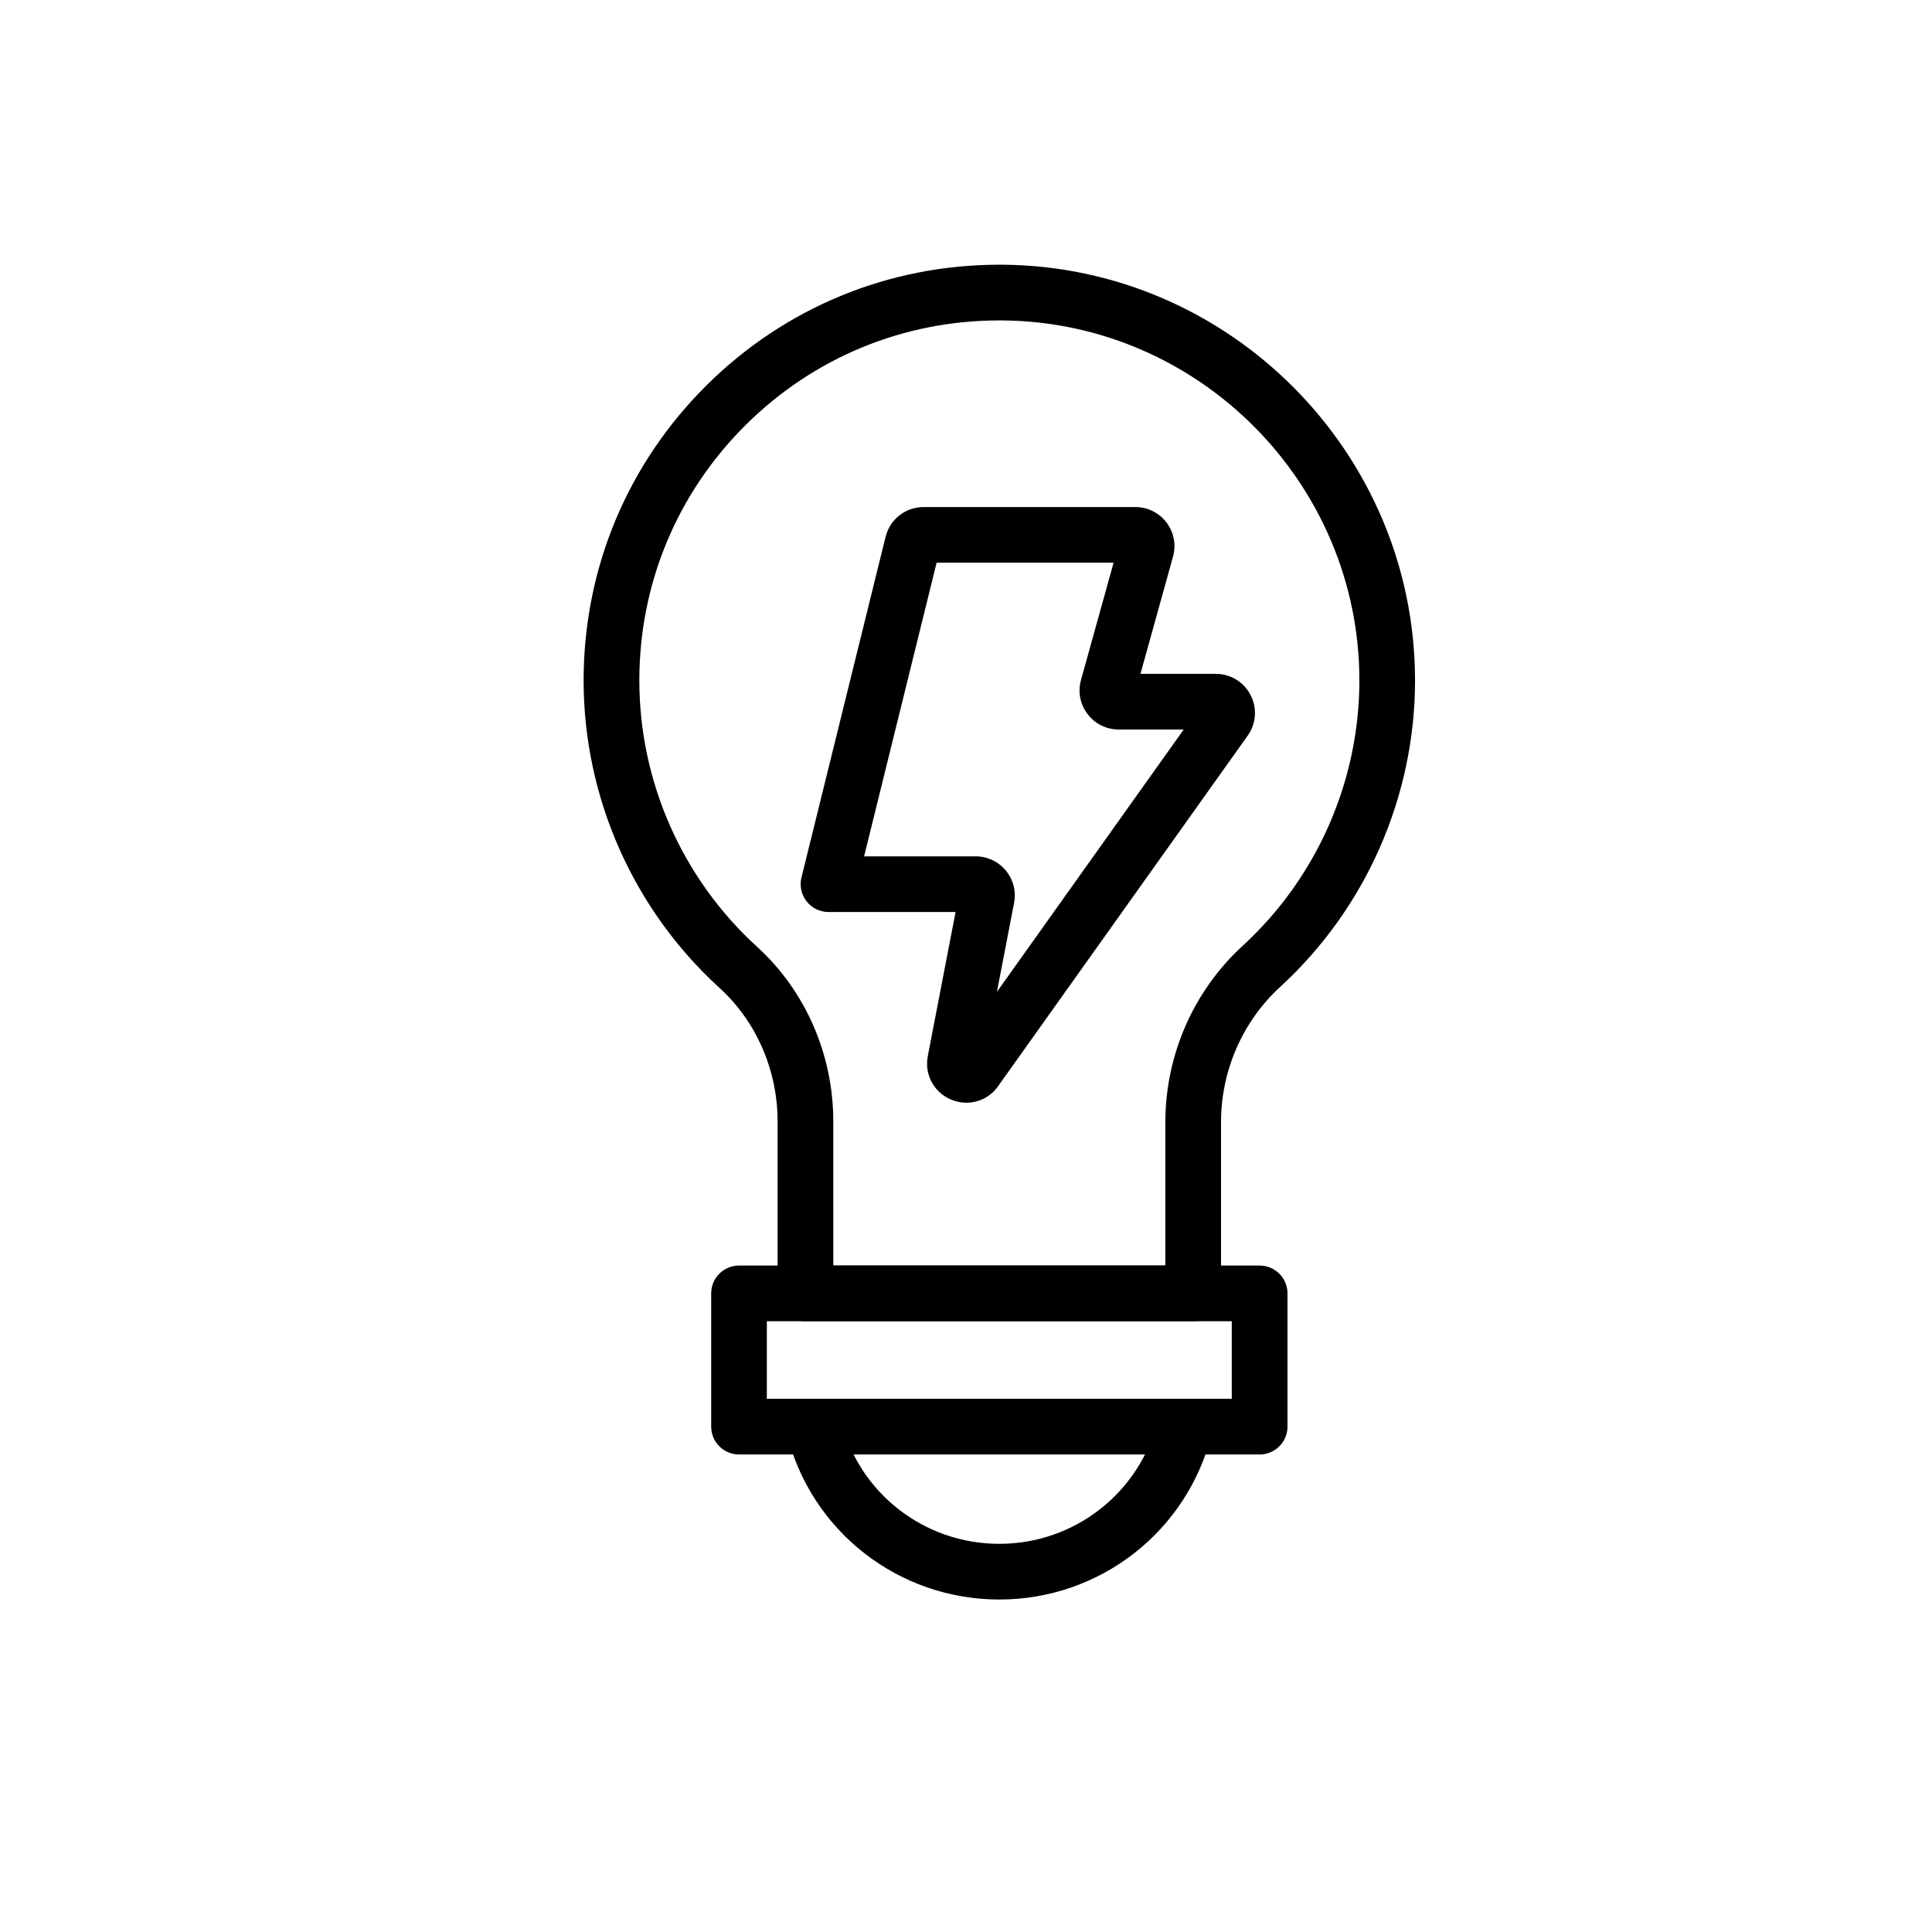
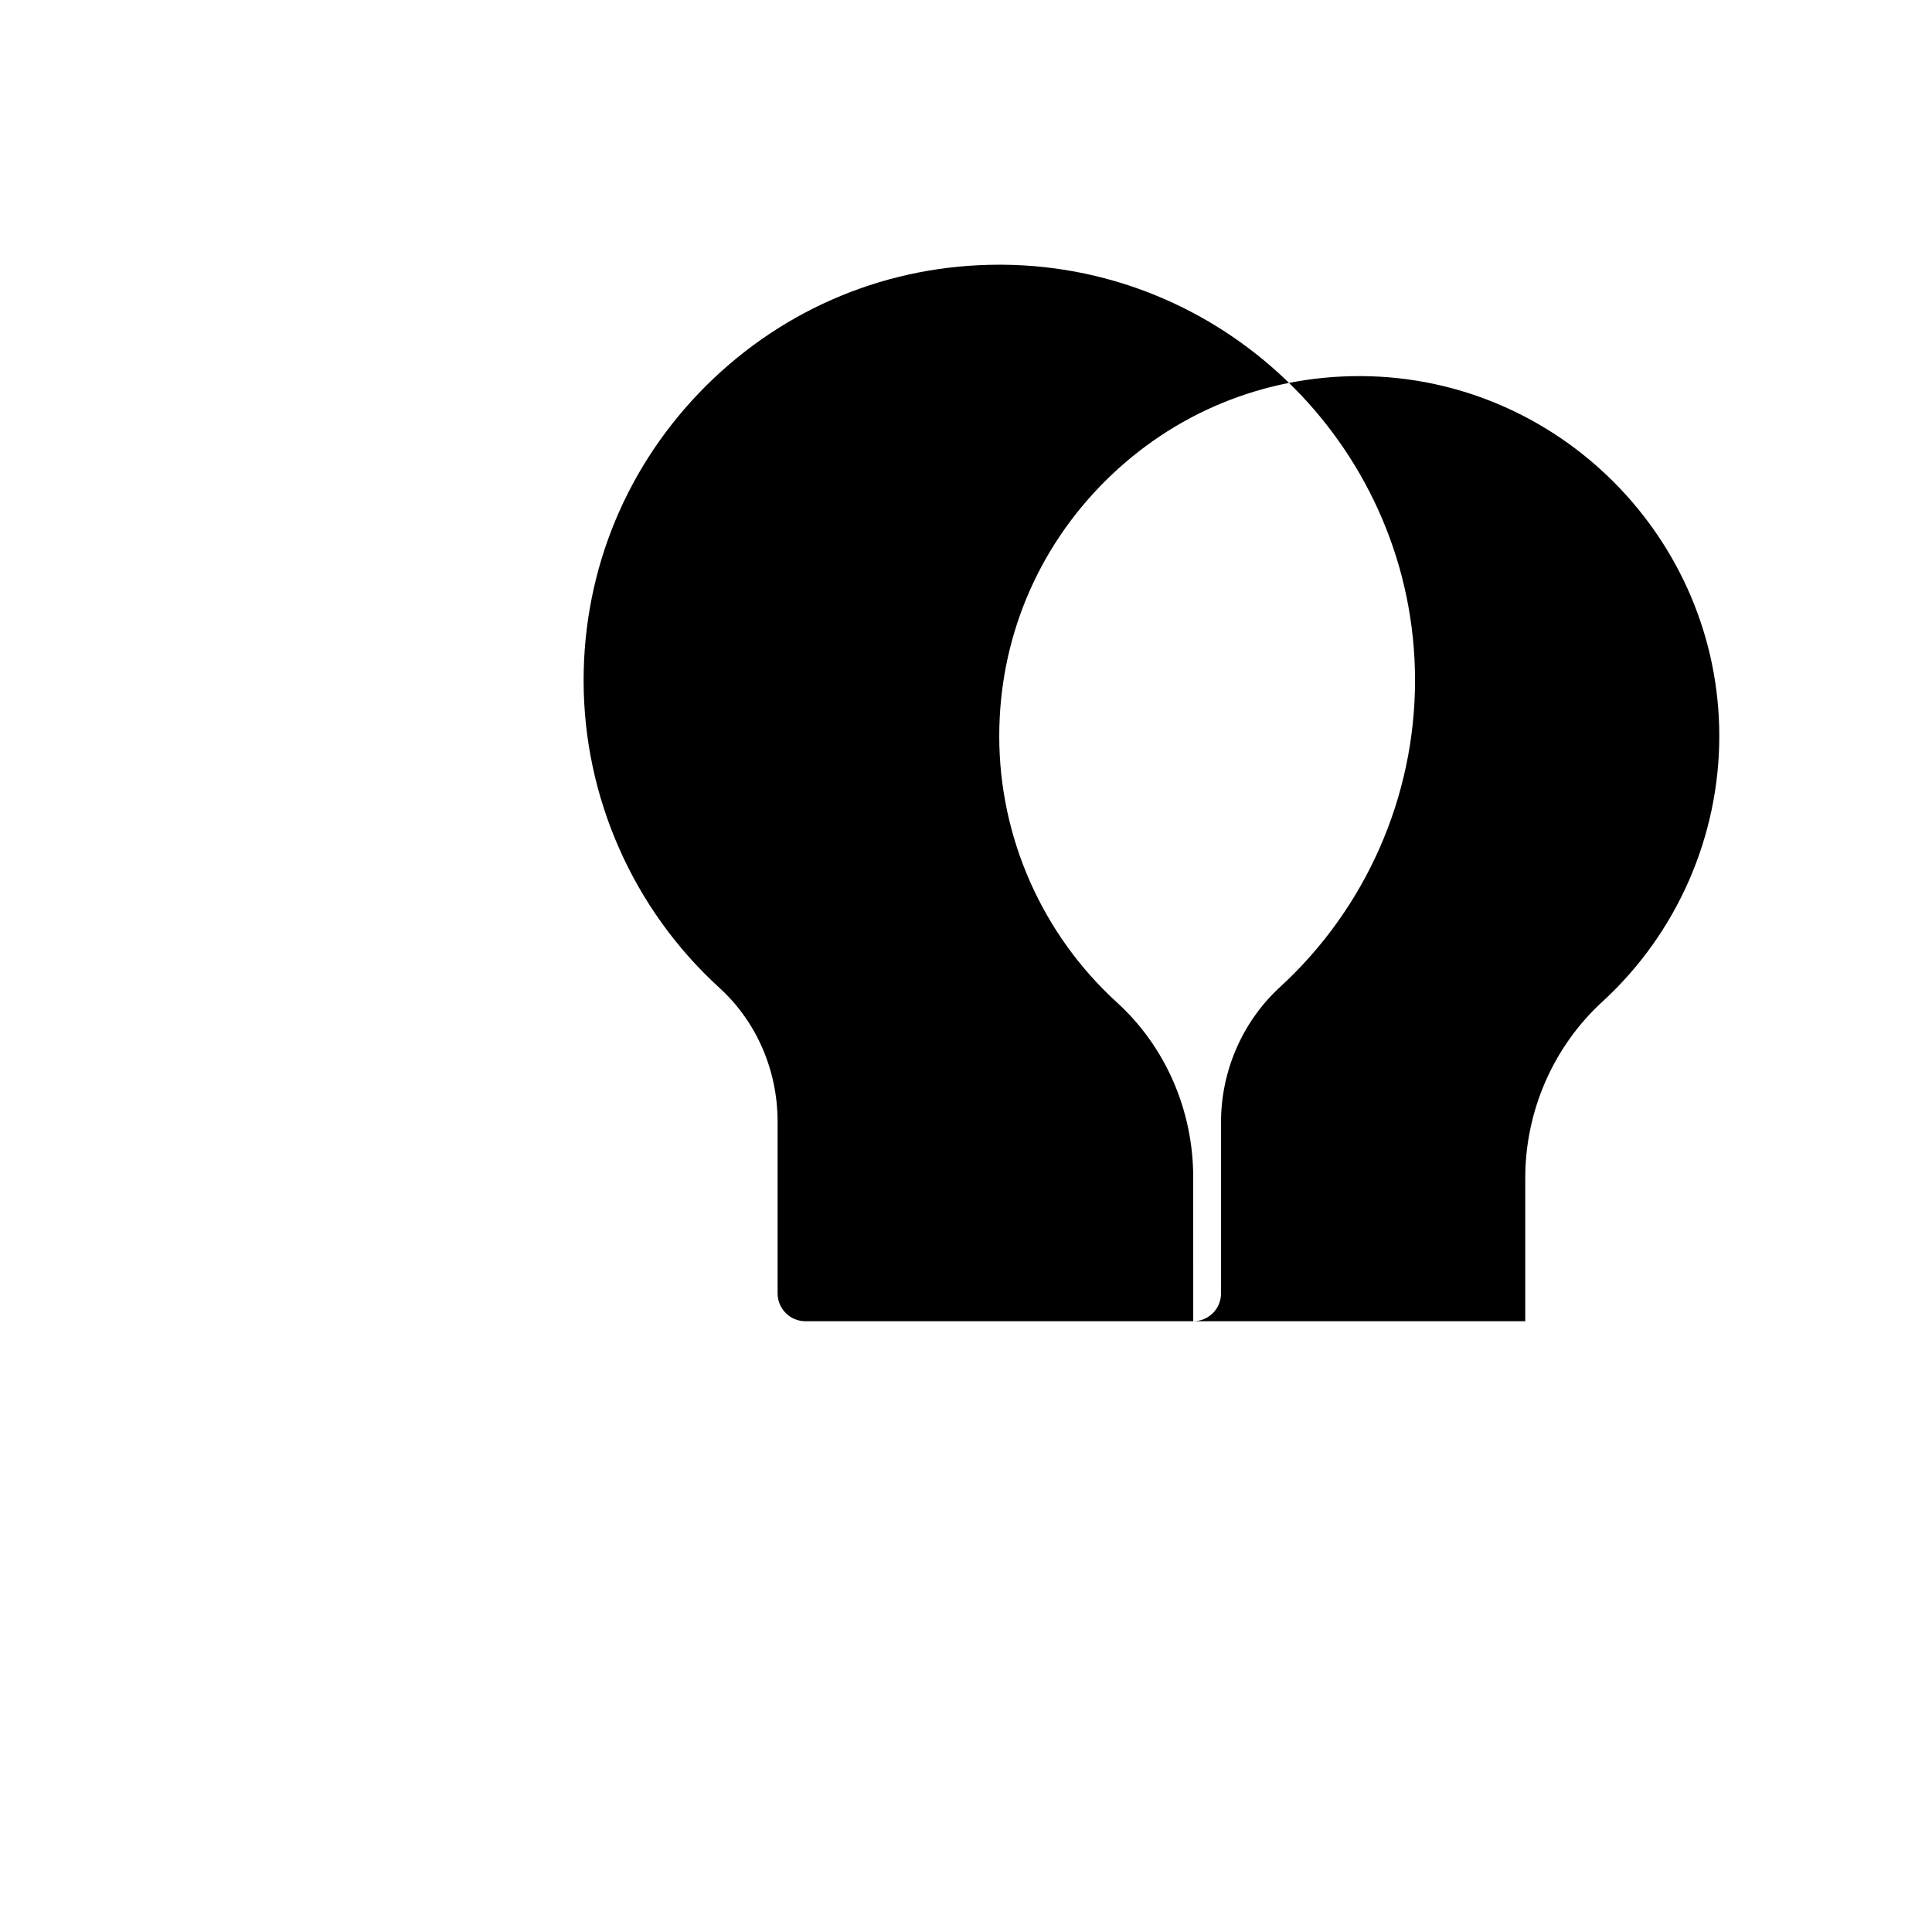
<svg xmlns="http://www.w3.org/2000/svg" fill="#000000" width="800px" height="800px" version="1.1" viewBox="144 144 512 512">
  <g>
-     <path d="m400.1 436.23c-1.379 0-2.773-0.277-4.121-0.855-4.527-1.938-7.035-6.66-6.102-11.492l7.359-38.188h-33.664c-2.273 0-4.41-1.043-5.816-2.832-1.398-1.789-1.898-4.113-1.359-6.316l22.297-90.293c1.152-4.644 5.285-7.883 10.066-7.883h56.117c3.266 0 6.277 1.496 8.254 4.094 1.977 2.598 2.609 5.902 1.73 9.055l-8.629 31.055h19.965c3.898 0 7.43 2.156 9.219 5.617 1.789 3.465 1.496 7.586-0.766 10.766l-66.156 92.91c-1.988 2.816-5.129 4.363-8.395 4.363zm-27.102-65.289h29.559c3.109 0 6.023 1.379 8 3.769 1.977 2.391 2.773 5.519 2.184 8.562l-4.547 23.586 49.504-69.531h-17.23c-3.266 0-6.277-1.496-8.254-4.094-1.977-2.598-2.609-5.902-1.73-9.055l8.629-31.055h-46.898z" />
-     <path d="m477.81 529.45h-137.96c-4.074 0-7.379-3.305-7.379-7.379v-35.305c0-4.074 3.305-7.379 7.379-7.379h137.97c4.074 0 7.379 3.305 7.379 7.379v35.305c0 4.07-3.309 7.379-7.383 7.379zm-130.59-14.762h123.21v-20.547h-123.21z" />
-     <path d="m460.21 494.14h-102.76c-4.074 0-7.379-3.305-7.379-7.379v-45.539c0-13.598-5.609-26.508-15.391-35.414-22.887-20.84-36.016-50.539-36.016-81.477 0-29.57 11.562-57.336 32.539-78.18 20.793-20.652 48.336-32 77.617-32h0.789c60.27 0.414 109.34 49.801 109.39 110.07 0.031 30.828-13 60.457-35.73 81.309-9.969 9.141-15.684 22.207-15.684 35.855v45.363c0.004 4.094-3.301 7.391-7.375 7.391zm-95.379-14.758h88v-37.984c0-17.77 7.457-34.805 20.477-46.738 19.691-18.055 30.965-43.719 30.945-70.414-0.051-52.203-42.547-94.965-94.738-95.332h-0.68c-25.367 0-49.211 9.82-67.219 27.711-18.176 18.047-28.184 42.094-28.184 67.711 0 26.793 11.367 52.508 31.191 70.562 12.852 11.699 20.211 28.586 20.211 46.328l0.004 38.156z" />
-     <path d="m408.82 567.89c-26.754 0-49.918-18.117-56.336-44.043-0.973-3.957 1.438-7.961 5.391-8.934 3.957-0.973 7.961 1.438 8.934 5.391 4.781 19.324 22.051 32.828 42.008 32.828 19.945 0 37.227-13.5 42.008-32.836 0.984-3.957 4.988-6.367 8.934-5.391 3.957 0.984 6.367 4.981 5.391 8.934-6.41 25.934-29.574 44.051-56.328 44.051z" />
+     <path d="m460.21 494.14h-102.76c-4.074 0-7.379-3.305-7.379-7.379v-45.539c0-13.598-5.609-26.508-15.391-35.414-22.887-20.84-36.016-50.539-36.016-81.477 0-29.57 11.562-57.336 32.539-78.18 20.793-20.652 48.336-32 77.617-32h0.789c60.27 0.414 109.34 49.801 109.39 110.07 0.031 30.828-13 60.457-35.73 81.309-9.969 9.141-15.684 22.207-15.684 35.855v45.363c0.004 4.094-3.301 7.391-7.375 7.391zh88v-37.984c0-17.77 7.457-34.805 20.477-46.738 19.691-18.055 30.965-43.719 30.945-70.414-0.051-52.203-42.547-94.965-94.738-95.332h-0.68c-25.367 0-49.211 9.82-67.219 27.711-18.176 18.047-28.184 42.094-28.184 67.711 0 26.793 11.367 52.508 31.191 70.562 12.852 11.699 20.211 28.586 20.211 46.328l0.004 38.156z" />
  </g>
</svg>